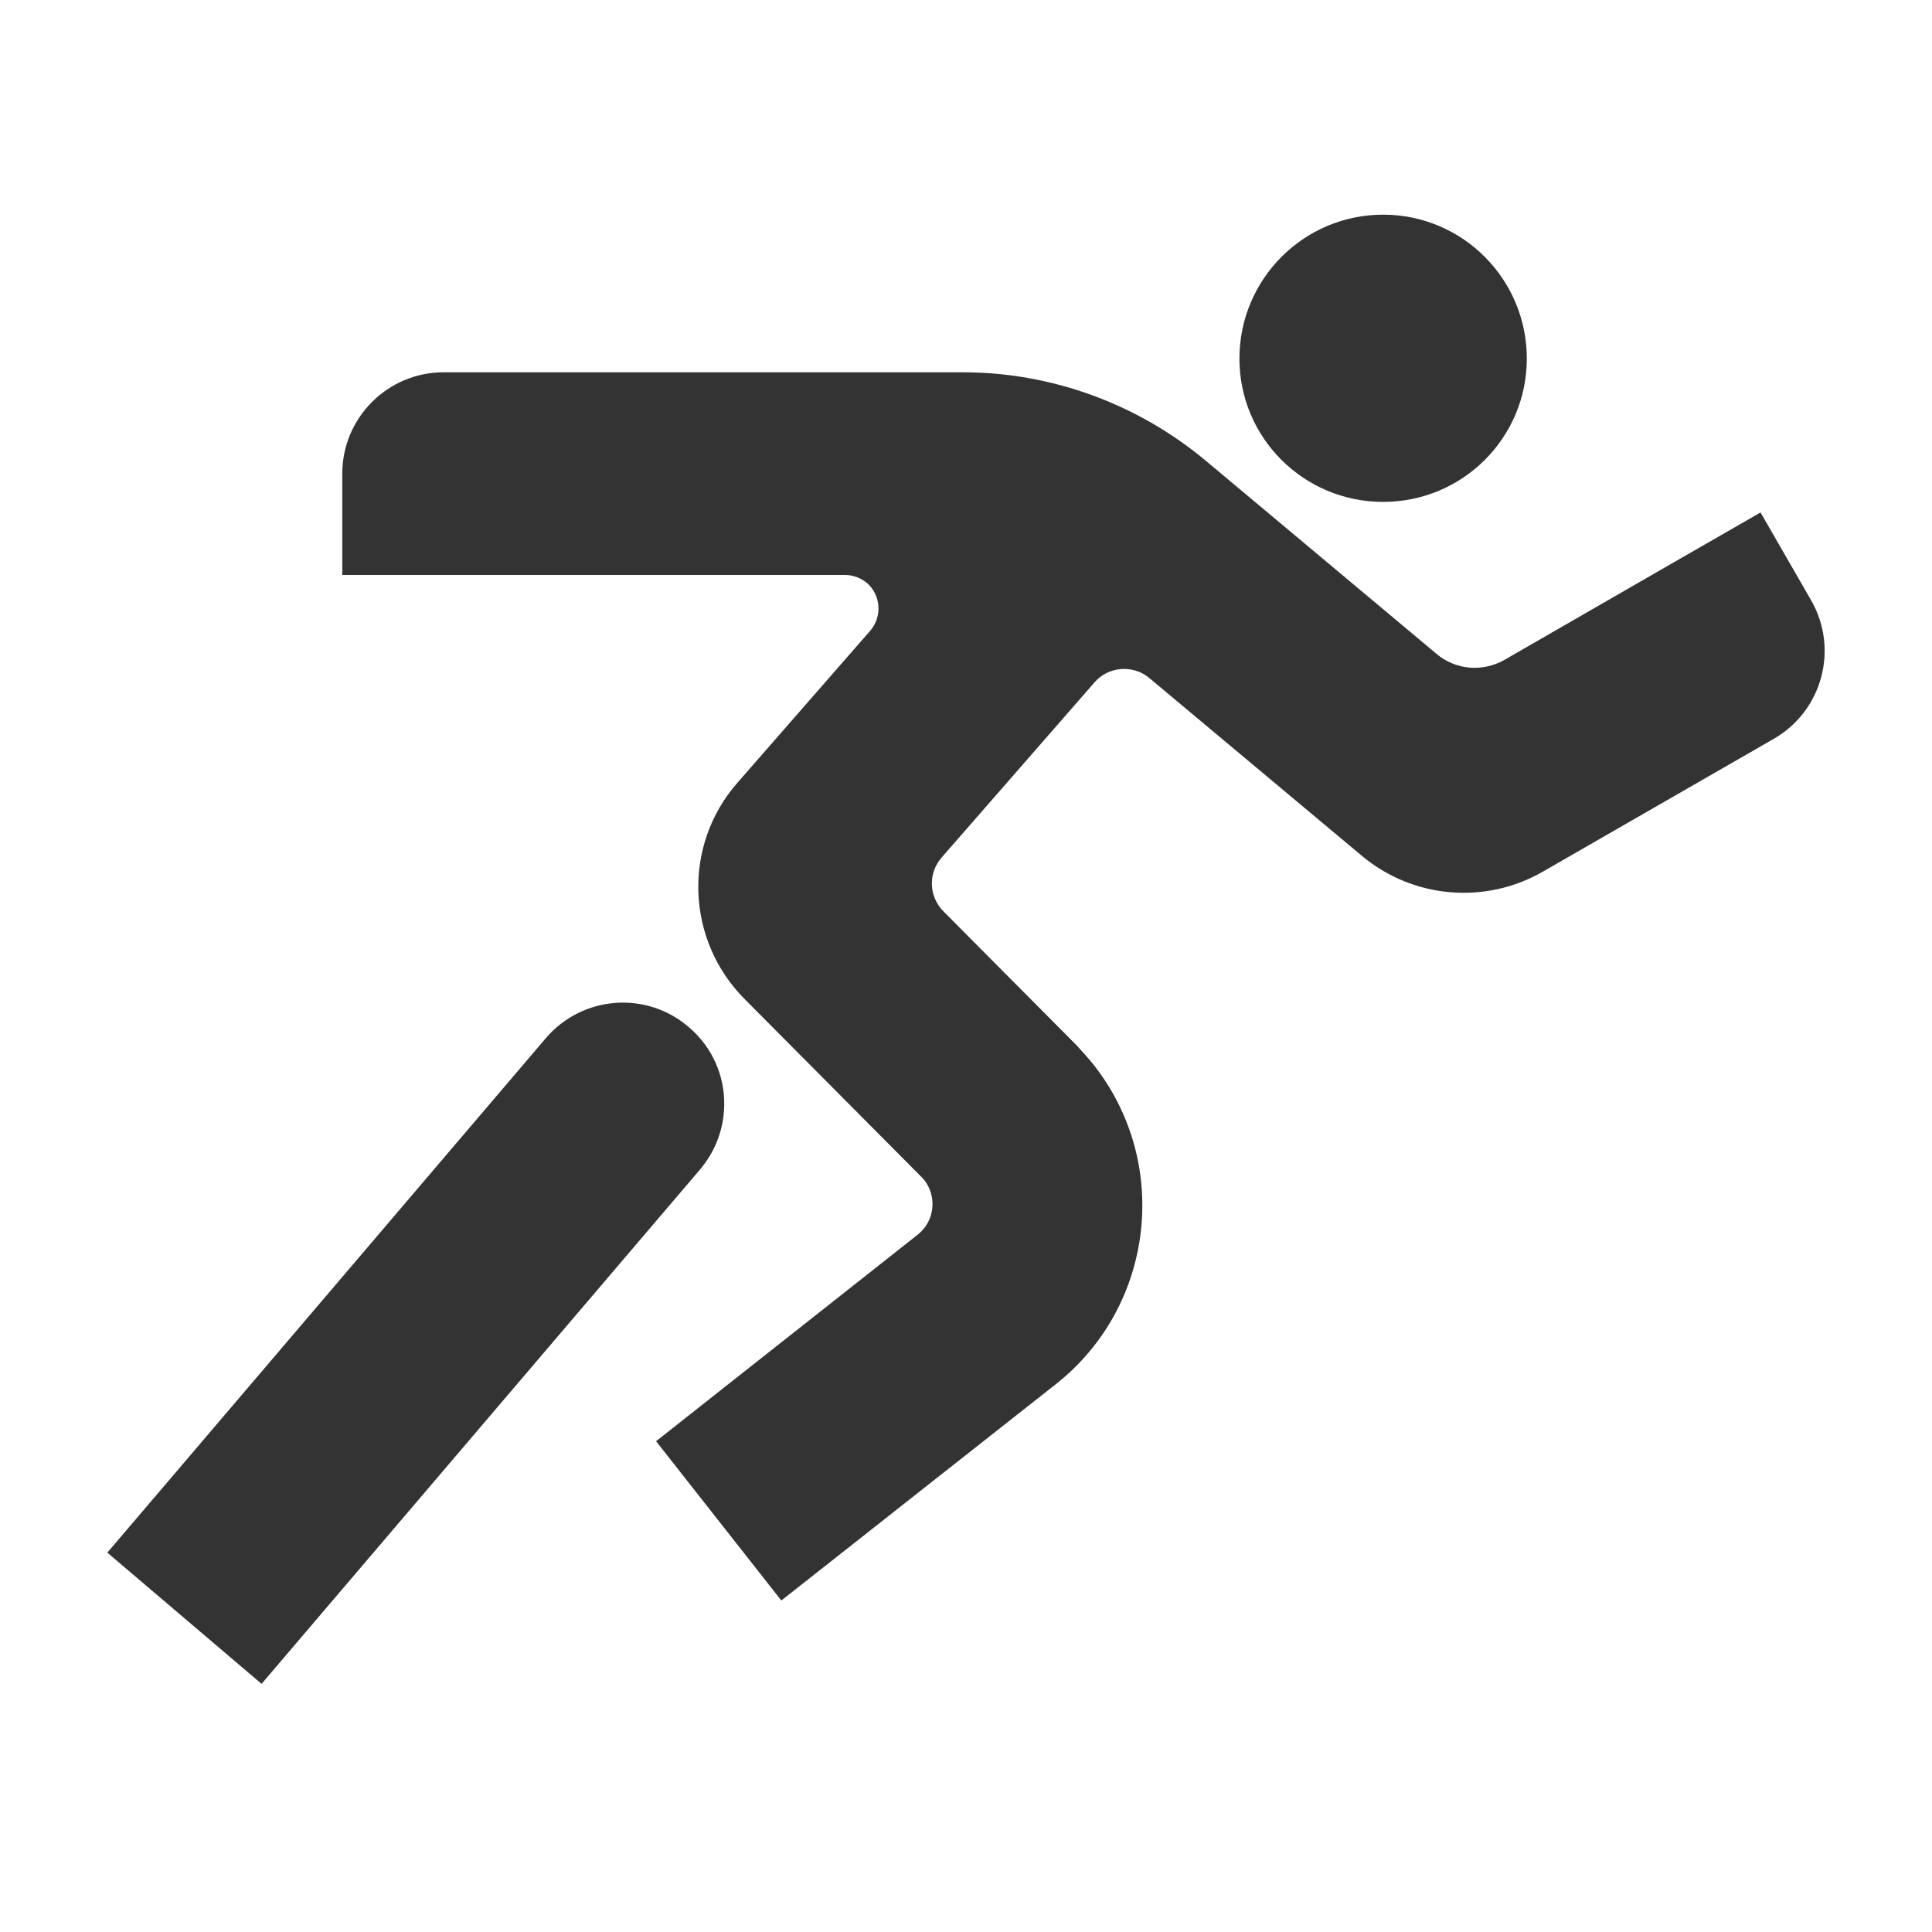
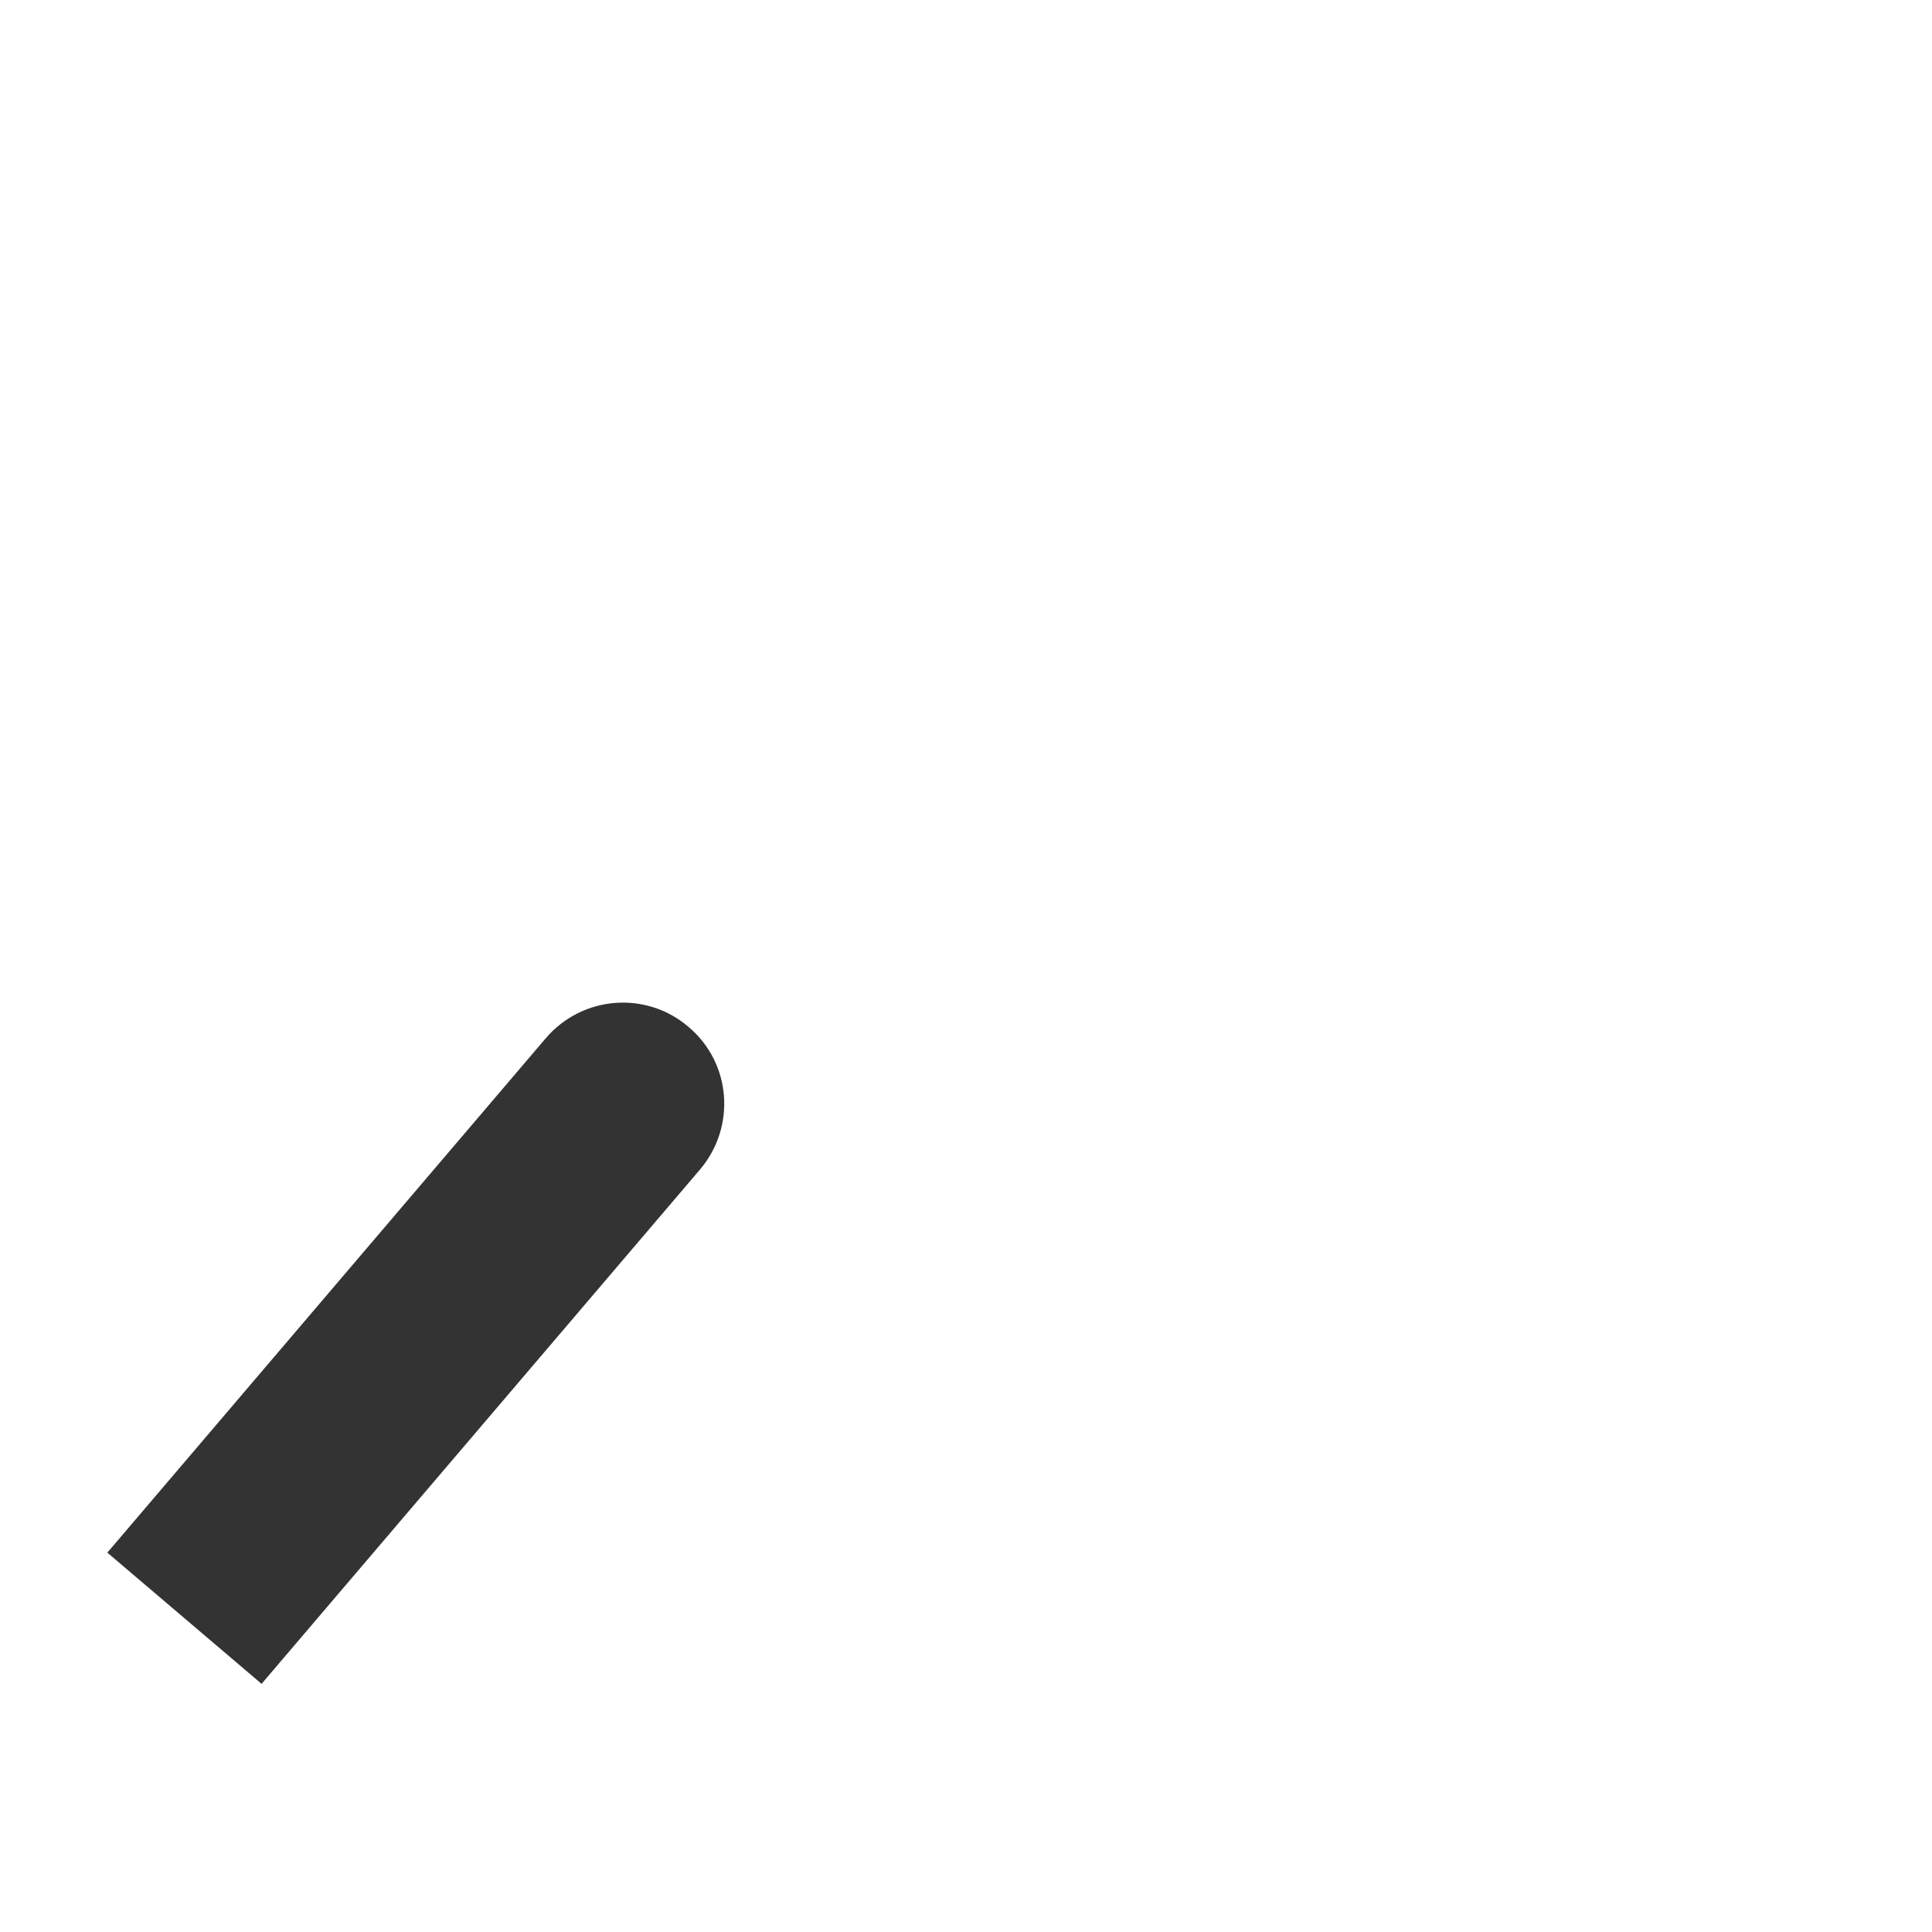
<svg xmlns="http://www.w3.org/2000/svg" width="36" height="36" viewBox="0 0 36 36" fill="none">
-   <path d="M28.45 6.682C28.45 5.202 27.253 4 25.773 4C24.293 4 23.095 5.202 23.095 6.682C23.095 8.158 24.293 9.352 25.773 9.352C27.257 9.352 28.45 8.154 28.45 6.682Z" fill="#343333" />
  <path d="M2 28.931L4.874 31.376L13.043 21.793C13.717 21 13.631 19.81 12.83 19.135C12.041 18.457 10.847 18.551 10.168 19.348L2 28.931Z" fill="#343333" />
-   <path d="M26.775 12.19L22.462 8.58C21.19 7.521 19.592 6.937 17.936 6.937H8.267C7.225 6.937 6.378 7.783 6.378 8.825V10.714H15.745C15.896 10.714 16.039 10.767 16.158 10.866C16.415 11.094 16.44 11.487 16.219 11.749L13.737 14.59C12.719 15.755 12.781 17.509 13.868 18.609L17.163 21.924C17.18 21.945 17.204 21.965 17.221 21.986C17.466 22.3 17.417 22.758 17.098 23.008L12.225 26.855L14.559 29.823L19.674 25.792C21.509 24.345 21.824 21.675 20.377 19.839C20.274 19.712 20.168 19.594 20.058 19.475L17.58 16.982C17.306 16.707 17.29 16.27 17.548 15.976L20.393 12.717C20.651 12.415 21.117 12.378 21.423 12.64L25.381 15.951C26.333 16.744 27.678 16.859 28.75 16.241L33.05 13.768C33.954 13.249 34.269 12.096 33.749 11.188L32.805 9.549L31.17 10.489L28.026 12.3C27.625 12.525 27.127 12.484 26.775 12.19Z" fill="#343333" />
</svg>